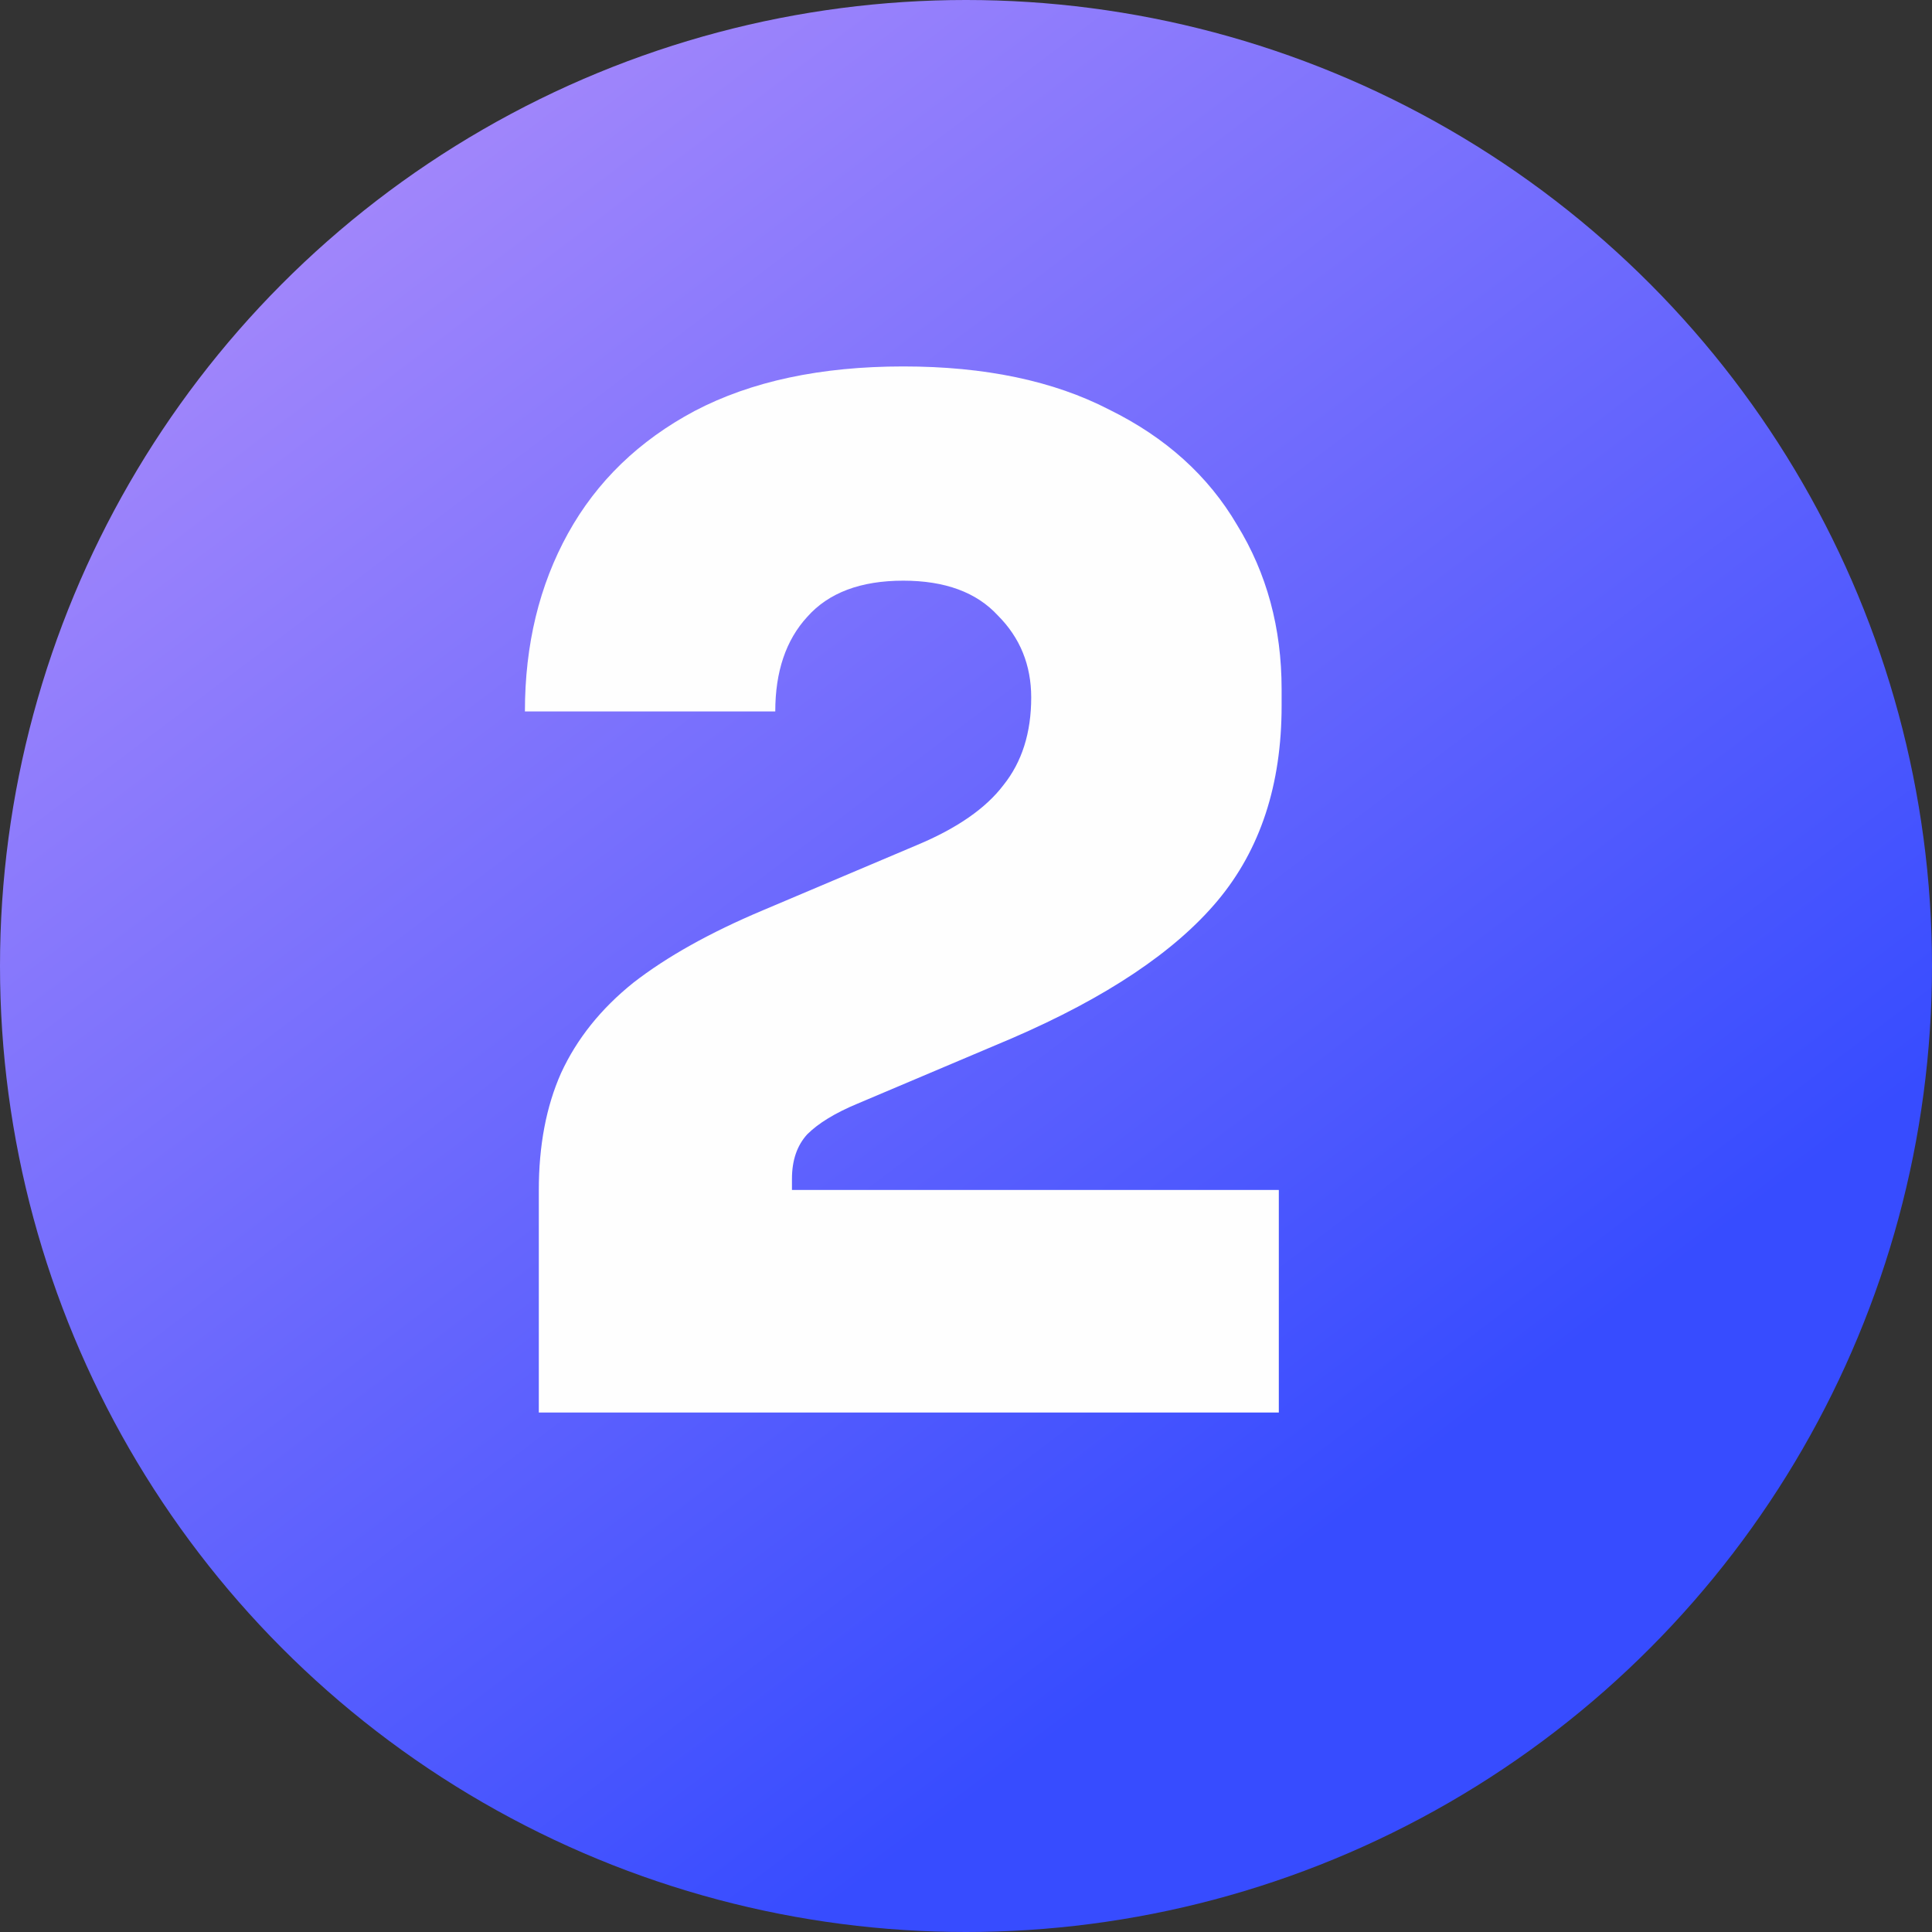
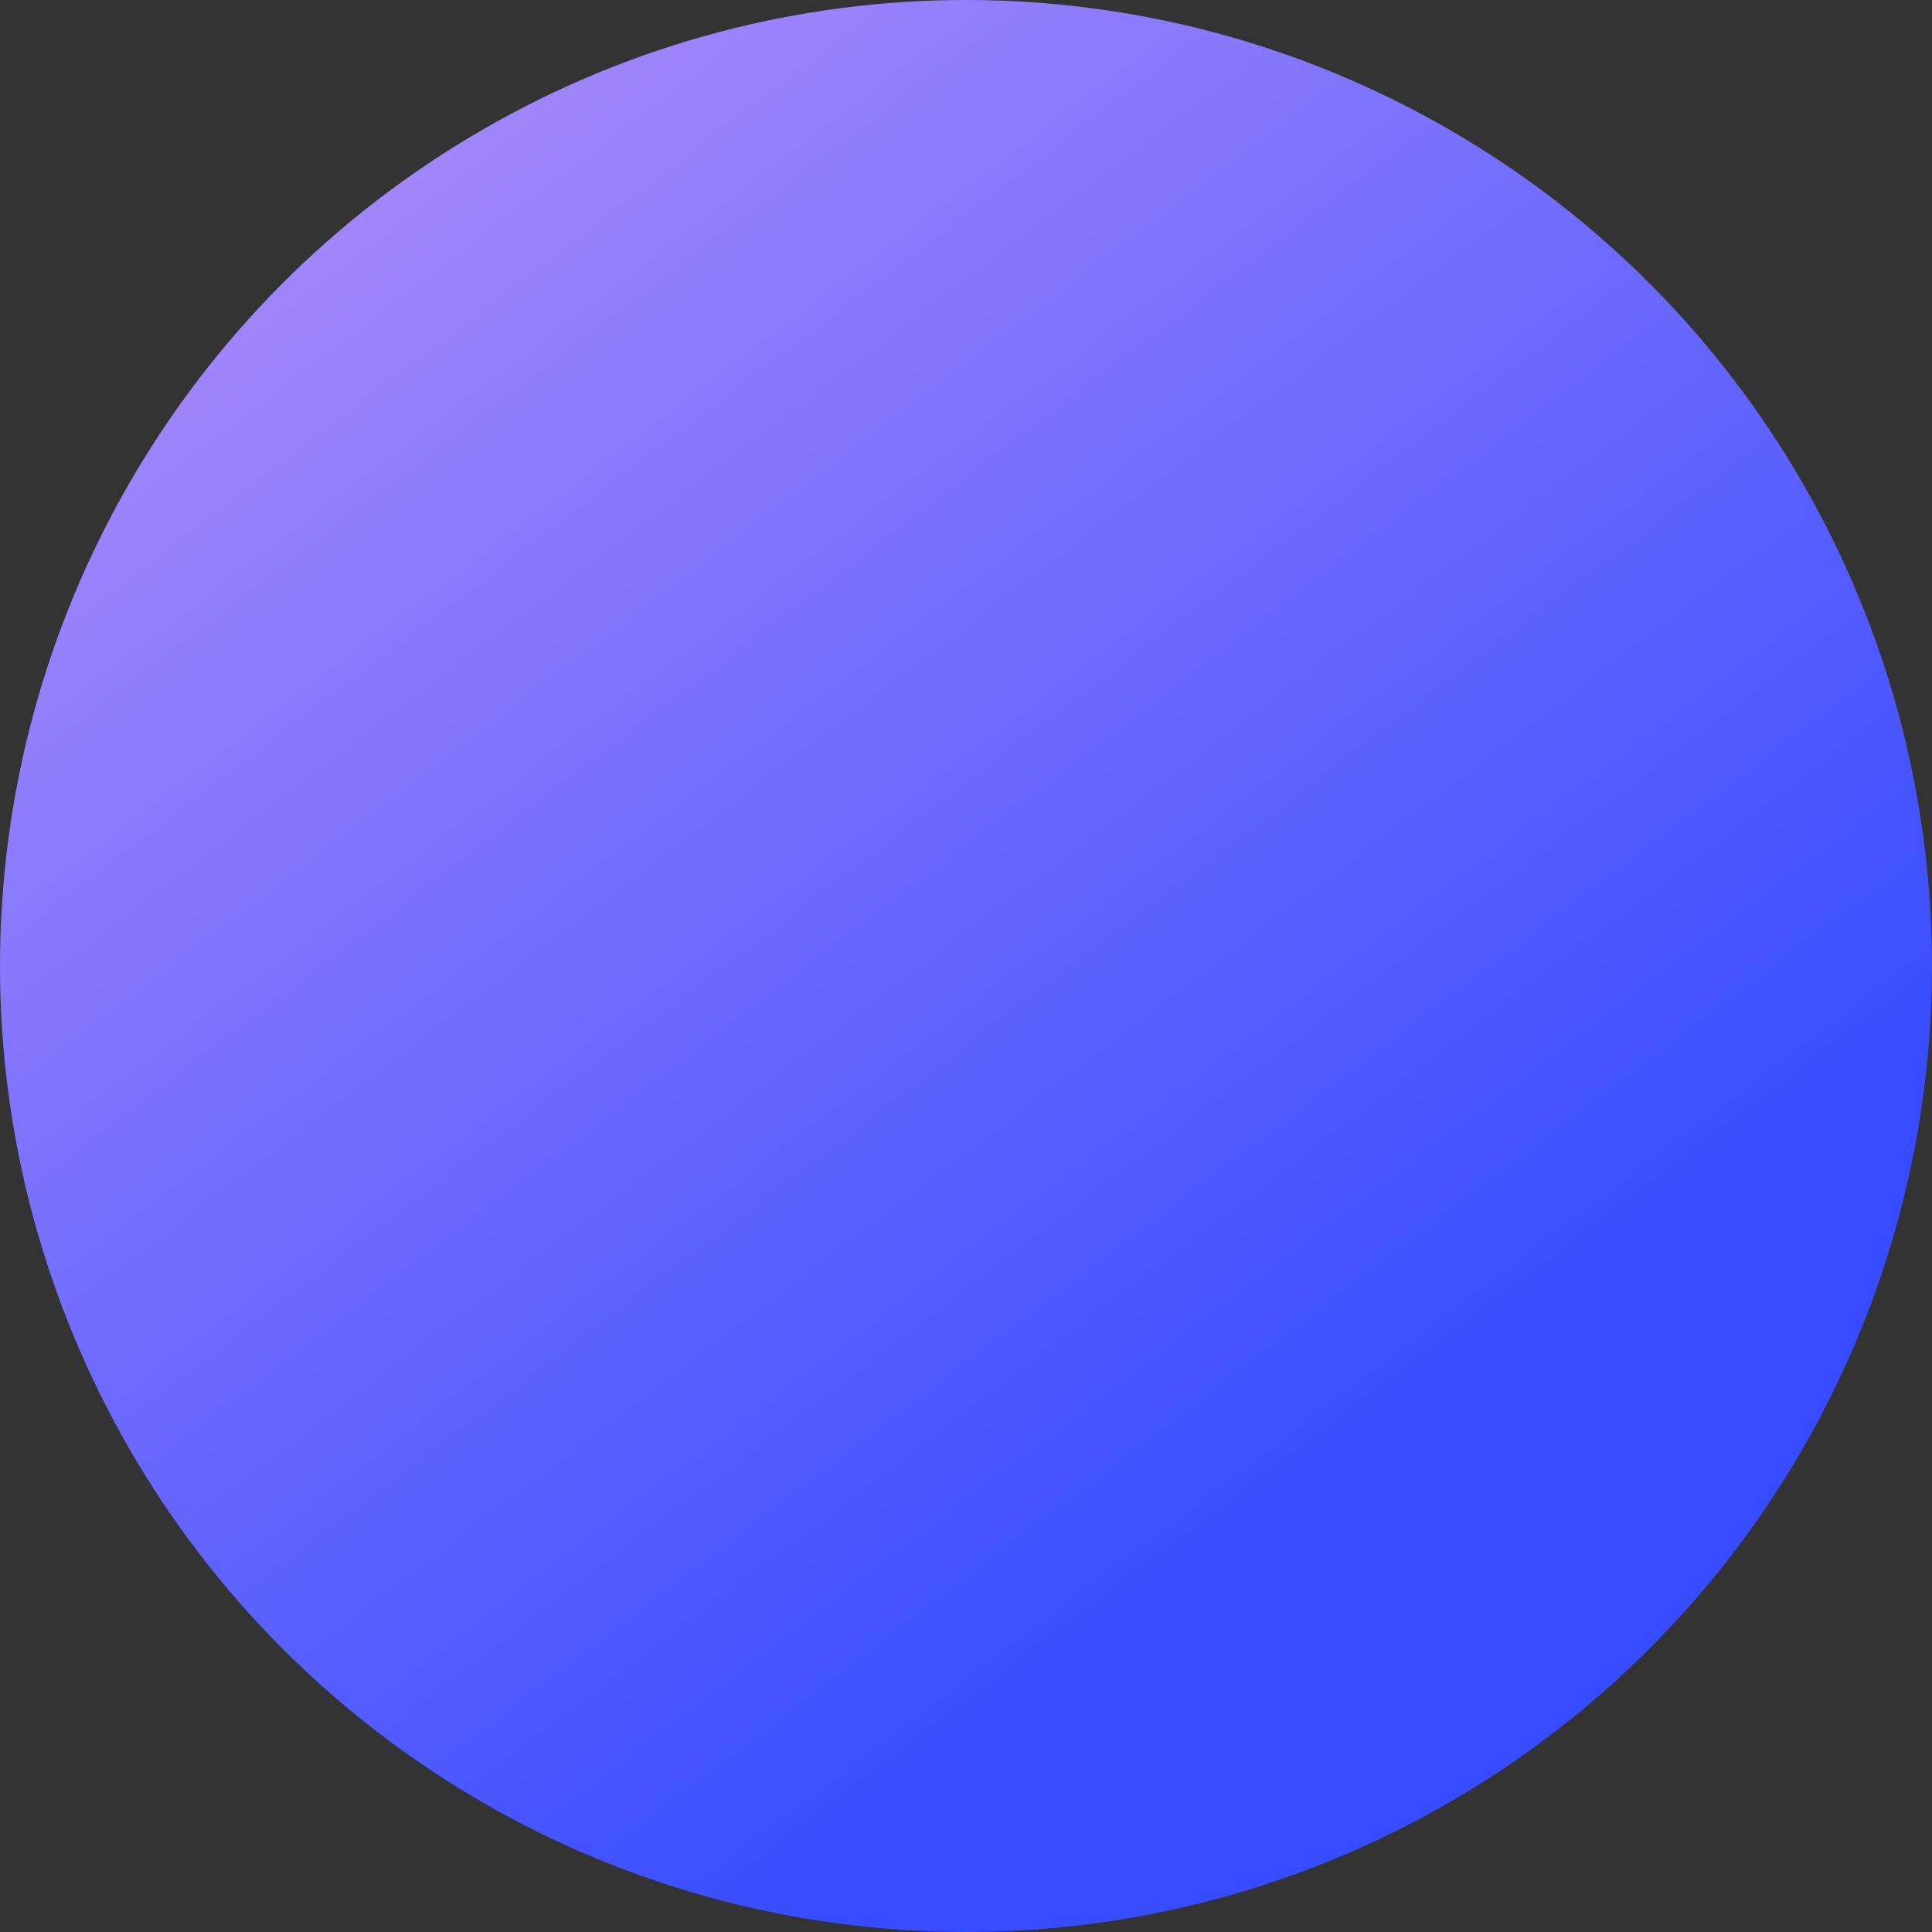
<svg xmlns="http://www.w3.org/2000/svg" width="36" height="36" viewBox="0 0 36 36" fill="none">
  <rect x="0" y="0" width="36" height="36" fill="#333333" stroke="none" />
  <circle cx="18" cy="18" r="18" fill="url(#paint0_linear_110_63)" />
-   <path d="M10.04 26.32V22.173C10.04 21.344 10.178 20.618 10.454 19.996C10.748 19.357 11.198 18.795 11.802 18.311C12.425 17.827 13.228 17.378 14.213 16.963L17.09 15.745C17.833 15.434 18.369 15.062 18.697 14.63C19.043 14.198 19.215 13.654 19.215 12.997C19.215 12.393 19.008 11.883 18.593 11.468C18.196 11.036 17.608 10.82 16.831 10.82C16.036 10.82 15.44 11.045 15.042 11.494C14.645 11.926 14.446 12.514 14.446 13.257H9.781C9.781 12.012 10.049 10.907 10.584 9.939C11.12 8.971 11.906 8.211 12.943 7.658C13.997 7.105 15.293 6.828 16.831 6.828C18.352 6.828 19.63 7.096 20.667 7.632C21.721 8.15 22.516 8.868 23.052 9.783C23.605 10.682 23.881 11.701 23.881 12.842V13.153C23.881 14.622 23.484 15.831 22.689 16.782C21.894 17.732 20.615 18.587 18.853 19.348L15.976 20.566C15.561 20.739 15.25 20.929 15.042 21.136C14.852 21.344 14.757 21.62 14.757 21.966V22.899L13.643 22.173H23.829V26.32H10.04Z" fill="#FEFEFE" />
  <defs>
    <linearGradient id="paint0_linear_110_63" x1="-12.24" y1="-13.68" x2="21.6" y2="30.96" gradientUnits="userSpaceOnUse">
      <stop stop-color="#F8B6F8" />
      <stop offset="1" stop-color="#374CFF" />
    </linearGradient>
  </defs>
</svg>